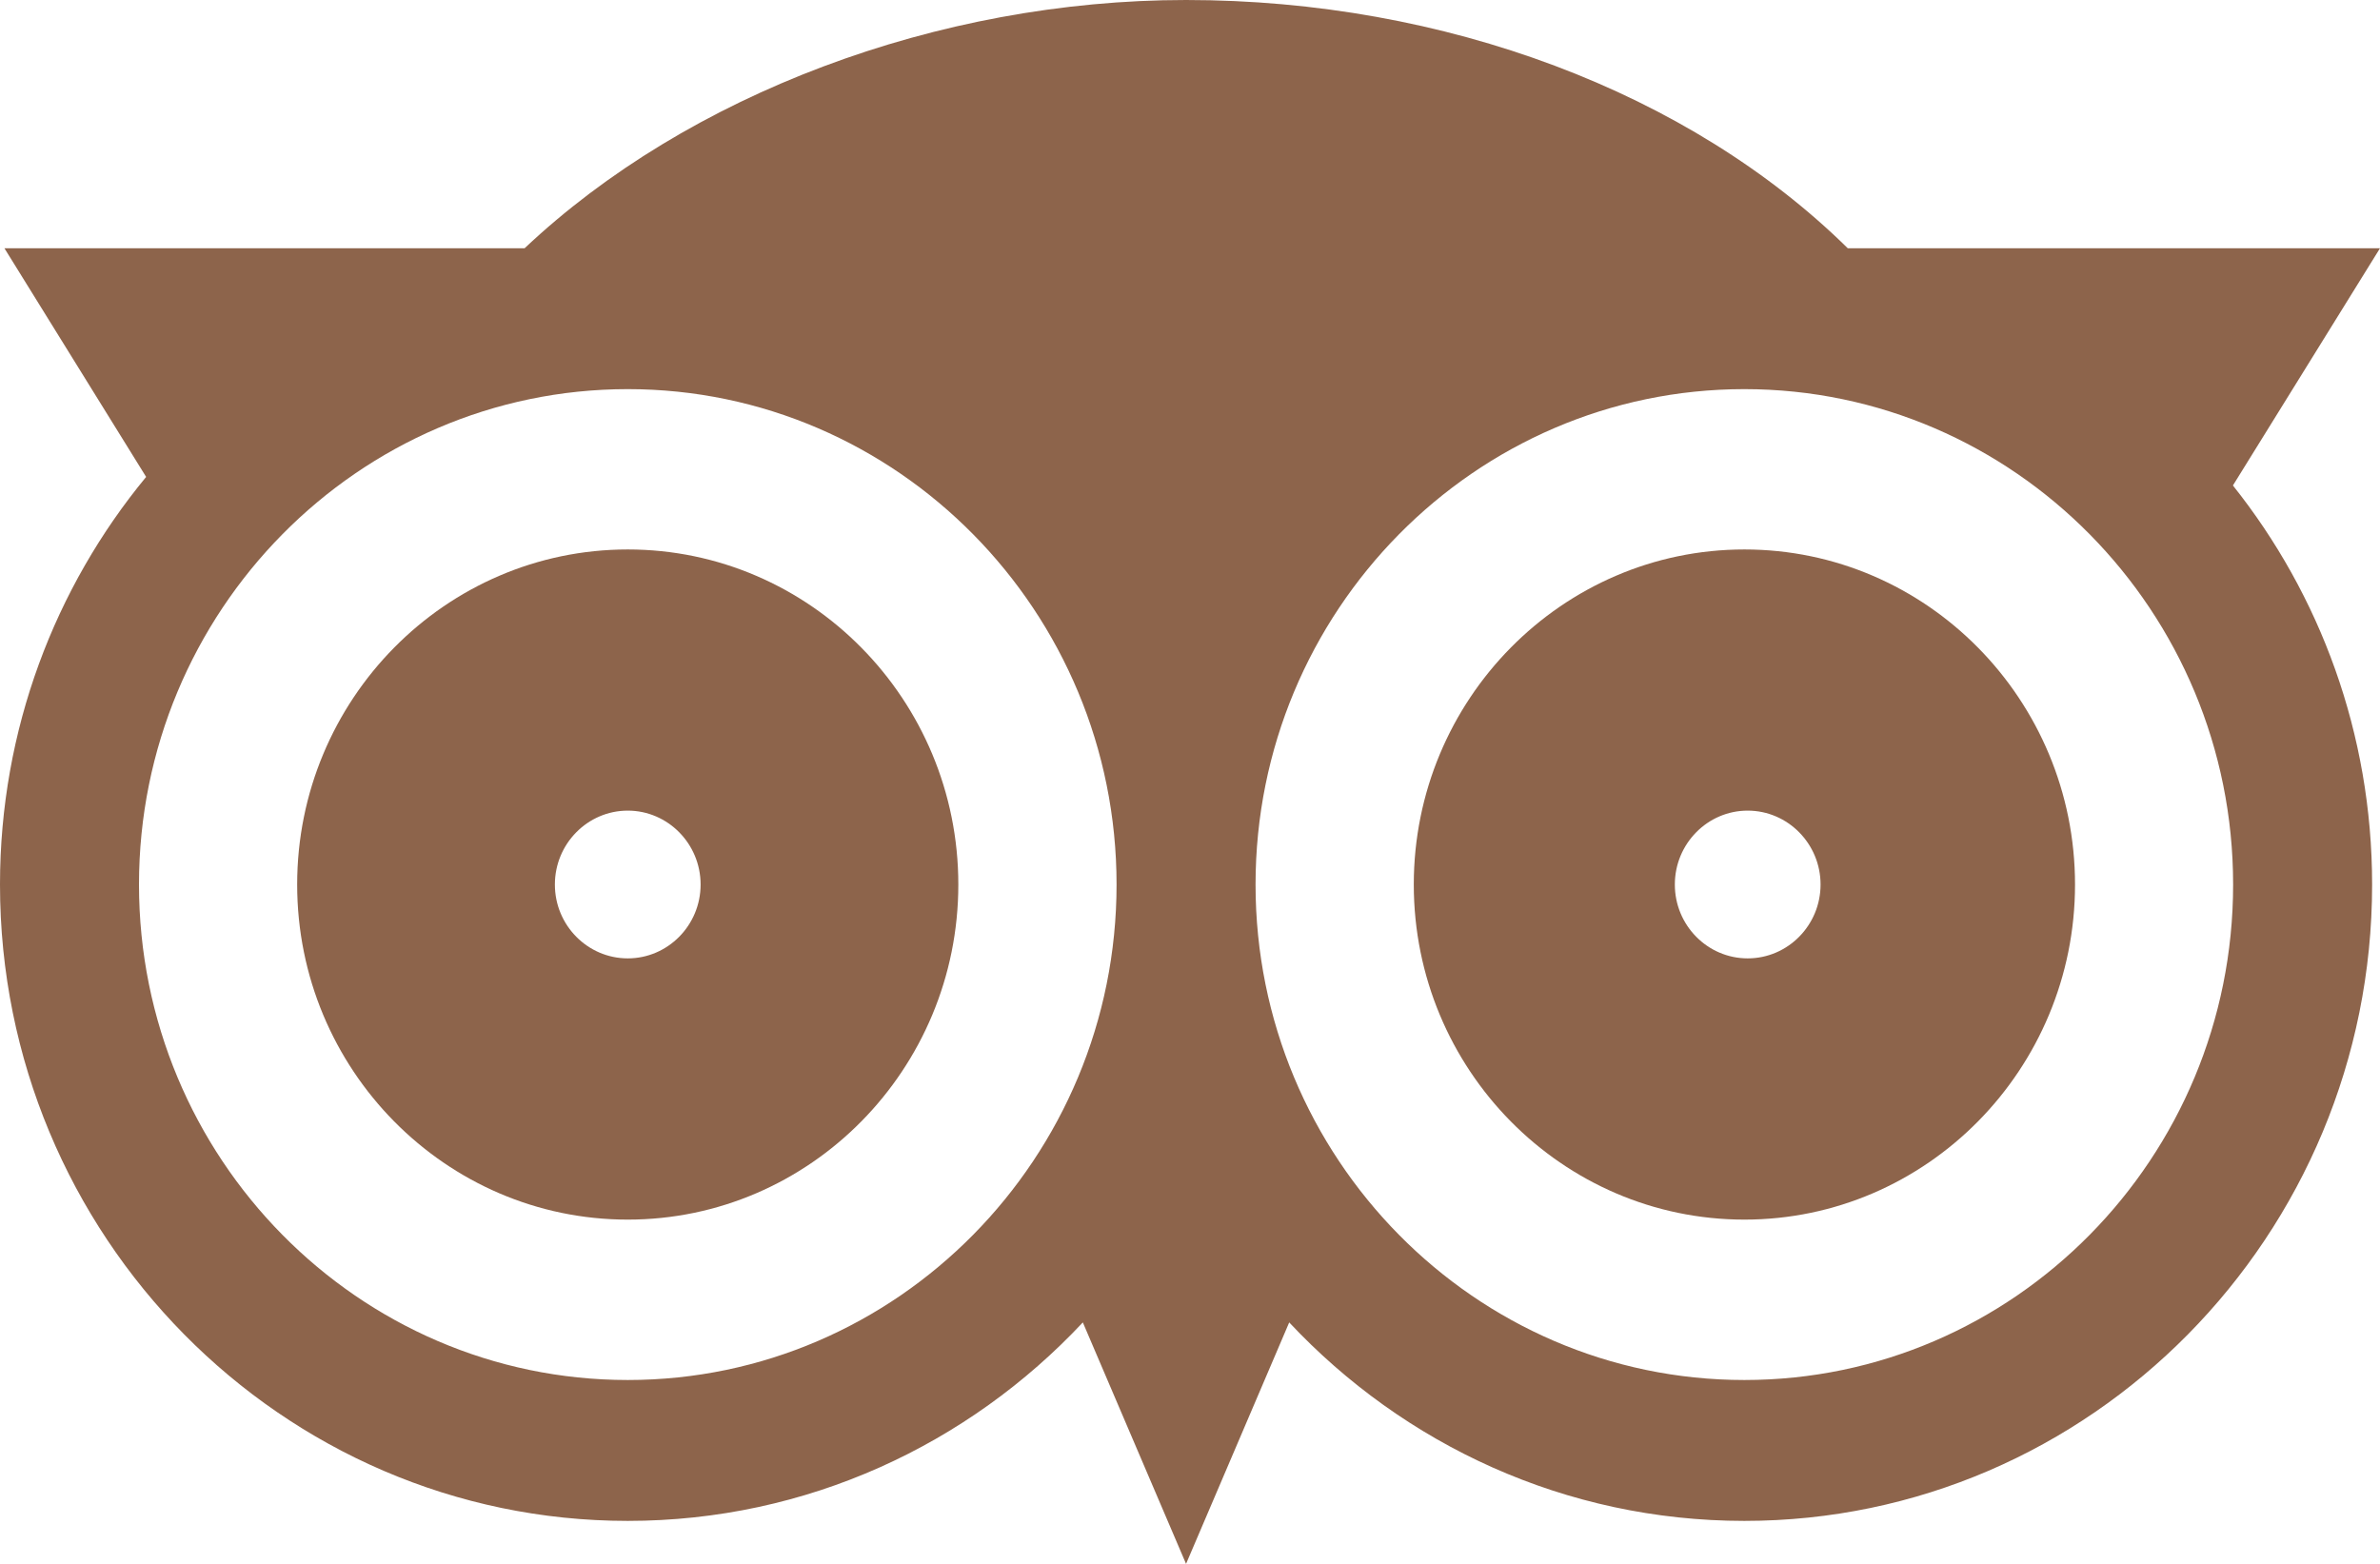
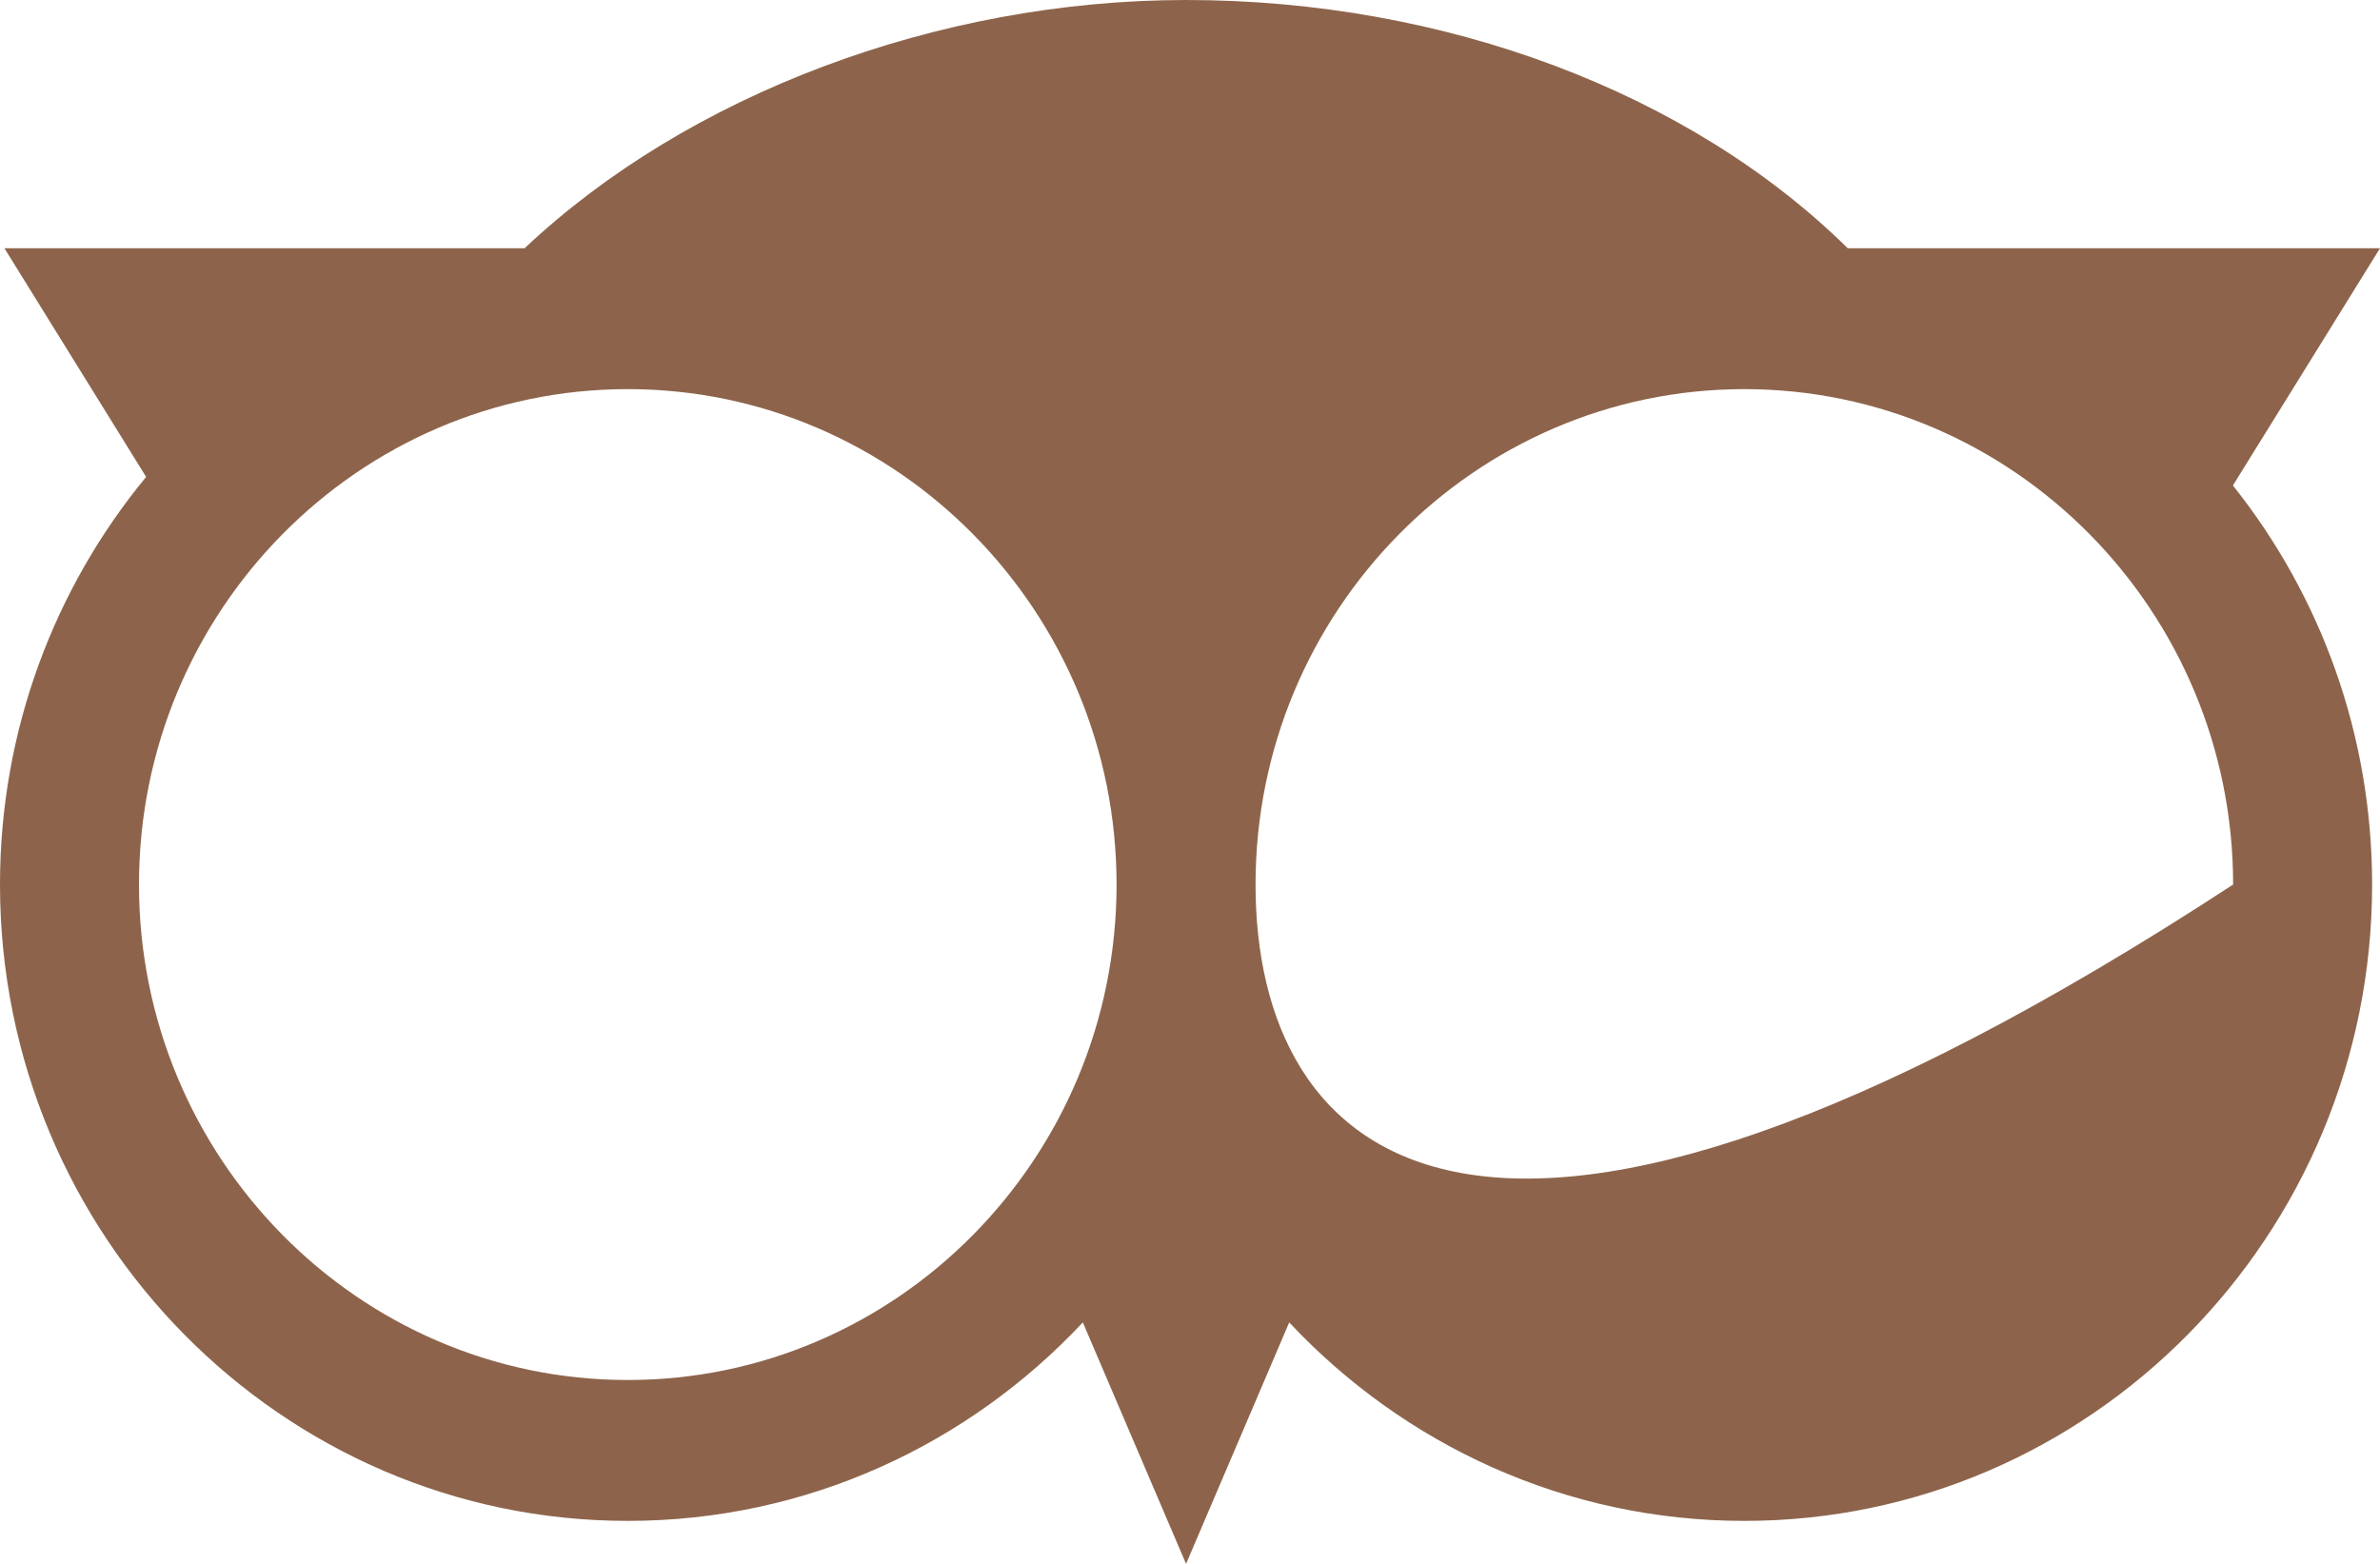
<svg xmlns="http://www.w3.org/2000/svg" width="35" height="23" viewBox="0 0 35 23" fill="none">
-   <path d="M9.232 8.081C6.551 8.081 4.37 10.291 4.37 13.009C4.37 15.726 6.551 17.937 9.232 17.937C11.912 17.937 14.093 15.726 14.093 13.009C14.093 10.291 11.912 8.081 9.232 8.081ZM9.232 14.095C8.641 14.095 8.16 13.608 8.16 13.009C8.16 12.41 8.641 11.922 9.232 11.922C9.822 11.922 10.303 12.41 10.303 13.009C10.303 13.608 9.822 14.095 9.232 14.095Z" fill="#8D644B" />
-   <path d="M25.653 8.081C22.972 8.081 20.791 10.291 20.791 13.009C20.791 15.726 22.972 17.937 25.653 17.937C28.333 17.937 30.515 15.726 30.515 13.009C30.515 10.291 28.334 8.081 25.653 8.081ZM25.701 14.095C25.11 14.095 24.63 13.608 24.63 13.009C24.63 12.41 25.11 11.922 25.701 11.922C26.292 11.922 26.773 12.41 26.773 13.009C26.773 13.608 26.292 14.095 25.701 14.095Z" fill="#8D644B" />
-   <path d="M35 3.651H27.173C24.845 1.358 21.247 0 17.442 0C13.792 0 10.111 1.39 7.715 3.651H0.065L2.149 7.014C0.809 8.638 0 10.73 0 13.009C0 18.17 4.142 22.368 9.232 22.368C11.864 22.368 14.241 21.246 15.924 19.449L17.442 23L18.959 19.449C20.643 21.246 23.02 22.368 25.652 22.368C30.742 22.368 34.884 18.17 34.884 13.009C34.884 10.789 34.117 8.746 32.837 7.14L35 3.651ZM9.232 20.296C5.268 20.296 2.044 17.027 2.044 13.009C2.044 8.991 5.268 5.723 9.232 5.723C13.195 5.723 16.42 8.991 16.42 13.009C16.42 17.027 13.195 20.296 9.232 20.296ZM32.84 13.009C32.84 17.027 29.616 20.296 25.652 20.296C21.689 20.296 18.464 17.027 18.464 13.009C18.464 8.992 21.689 5.723 25.652 5.723C29.616 5.723 32.84 8.992 32.84 13.009Z" fill="#8D644B" />
+   <path d="M35 3.651H27.173C24.845 1.358 21.247 0 17.442 0C13.792 0 10.111 1.39 7.715 3.651H0.065L2.149 7.014C0.809 8.638 0 10.73 0 13.009C0 18.17 4.142 22.368 9.232 22.368C11.864 22.368 14.241 21.246 15.924 19.449L17.442 23L18.959 19.449C20.643 21.246 23.02 22.368 25.652 22.368C30.742 22.368 34.884 18.17 34.884 13.009C34.884 10.789 34.117 8.746 32.837 7.14L35 3.651ZM9.232 20.296C5.268 20.296 2.044 17.027 2.044 13.009C2.044 8.991 5.268 5.723 9.232 5.723C13.195 5.723 16.42 8.991 16.42 13.009C16.42 17.027 13.195 20.296 9.232 20.296ZM32.84 13.009C21.689 20.296 18.464 17.027 18.464 13.009C18.464 8.992 21.689 5.723 25.652 5.723C29.616 5.723 32.84 8.992 32.84 13.009Z" fill="#8D644B" />
</svg>